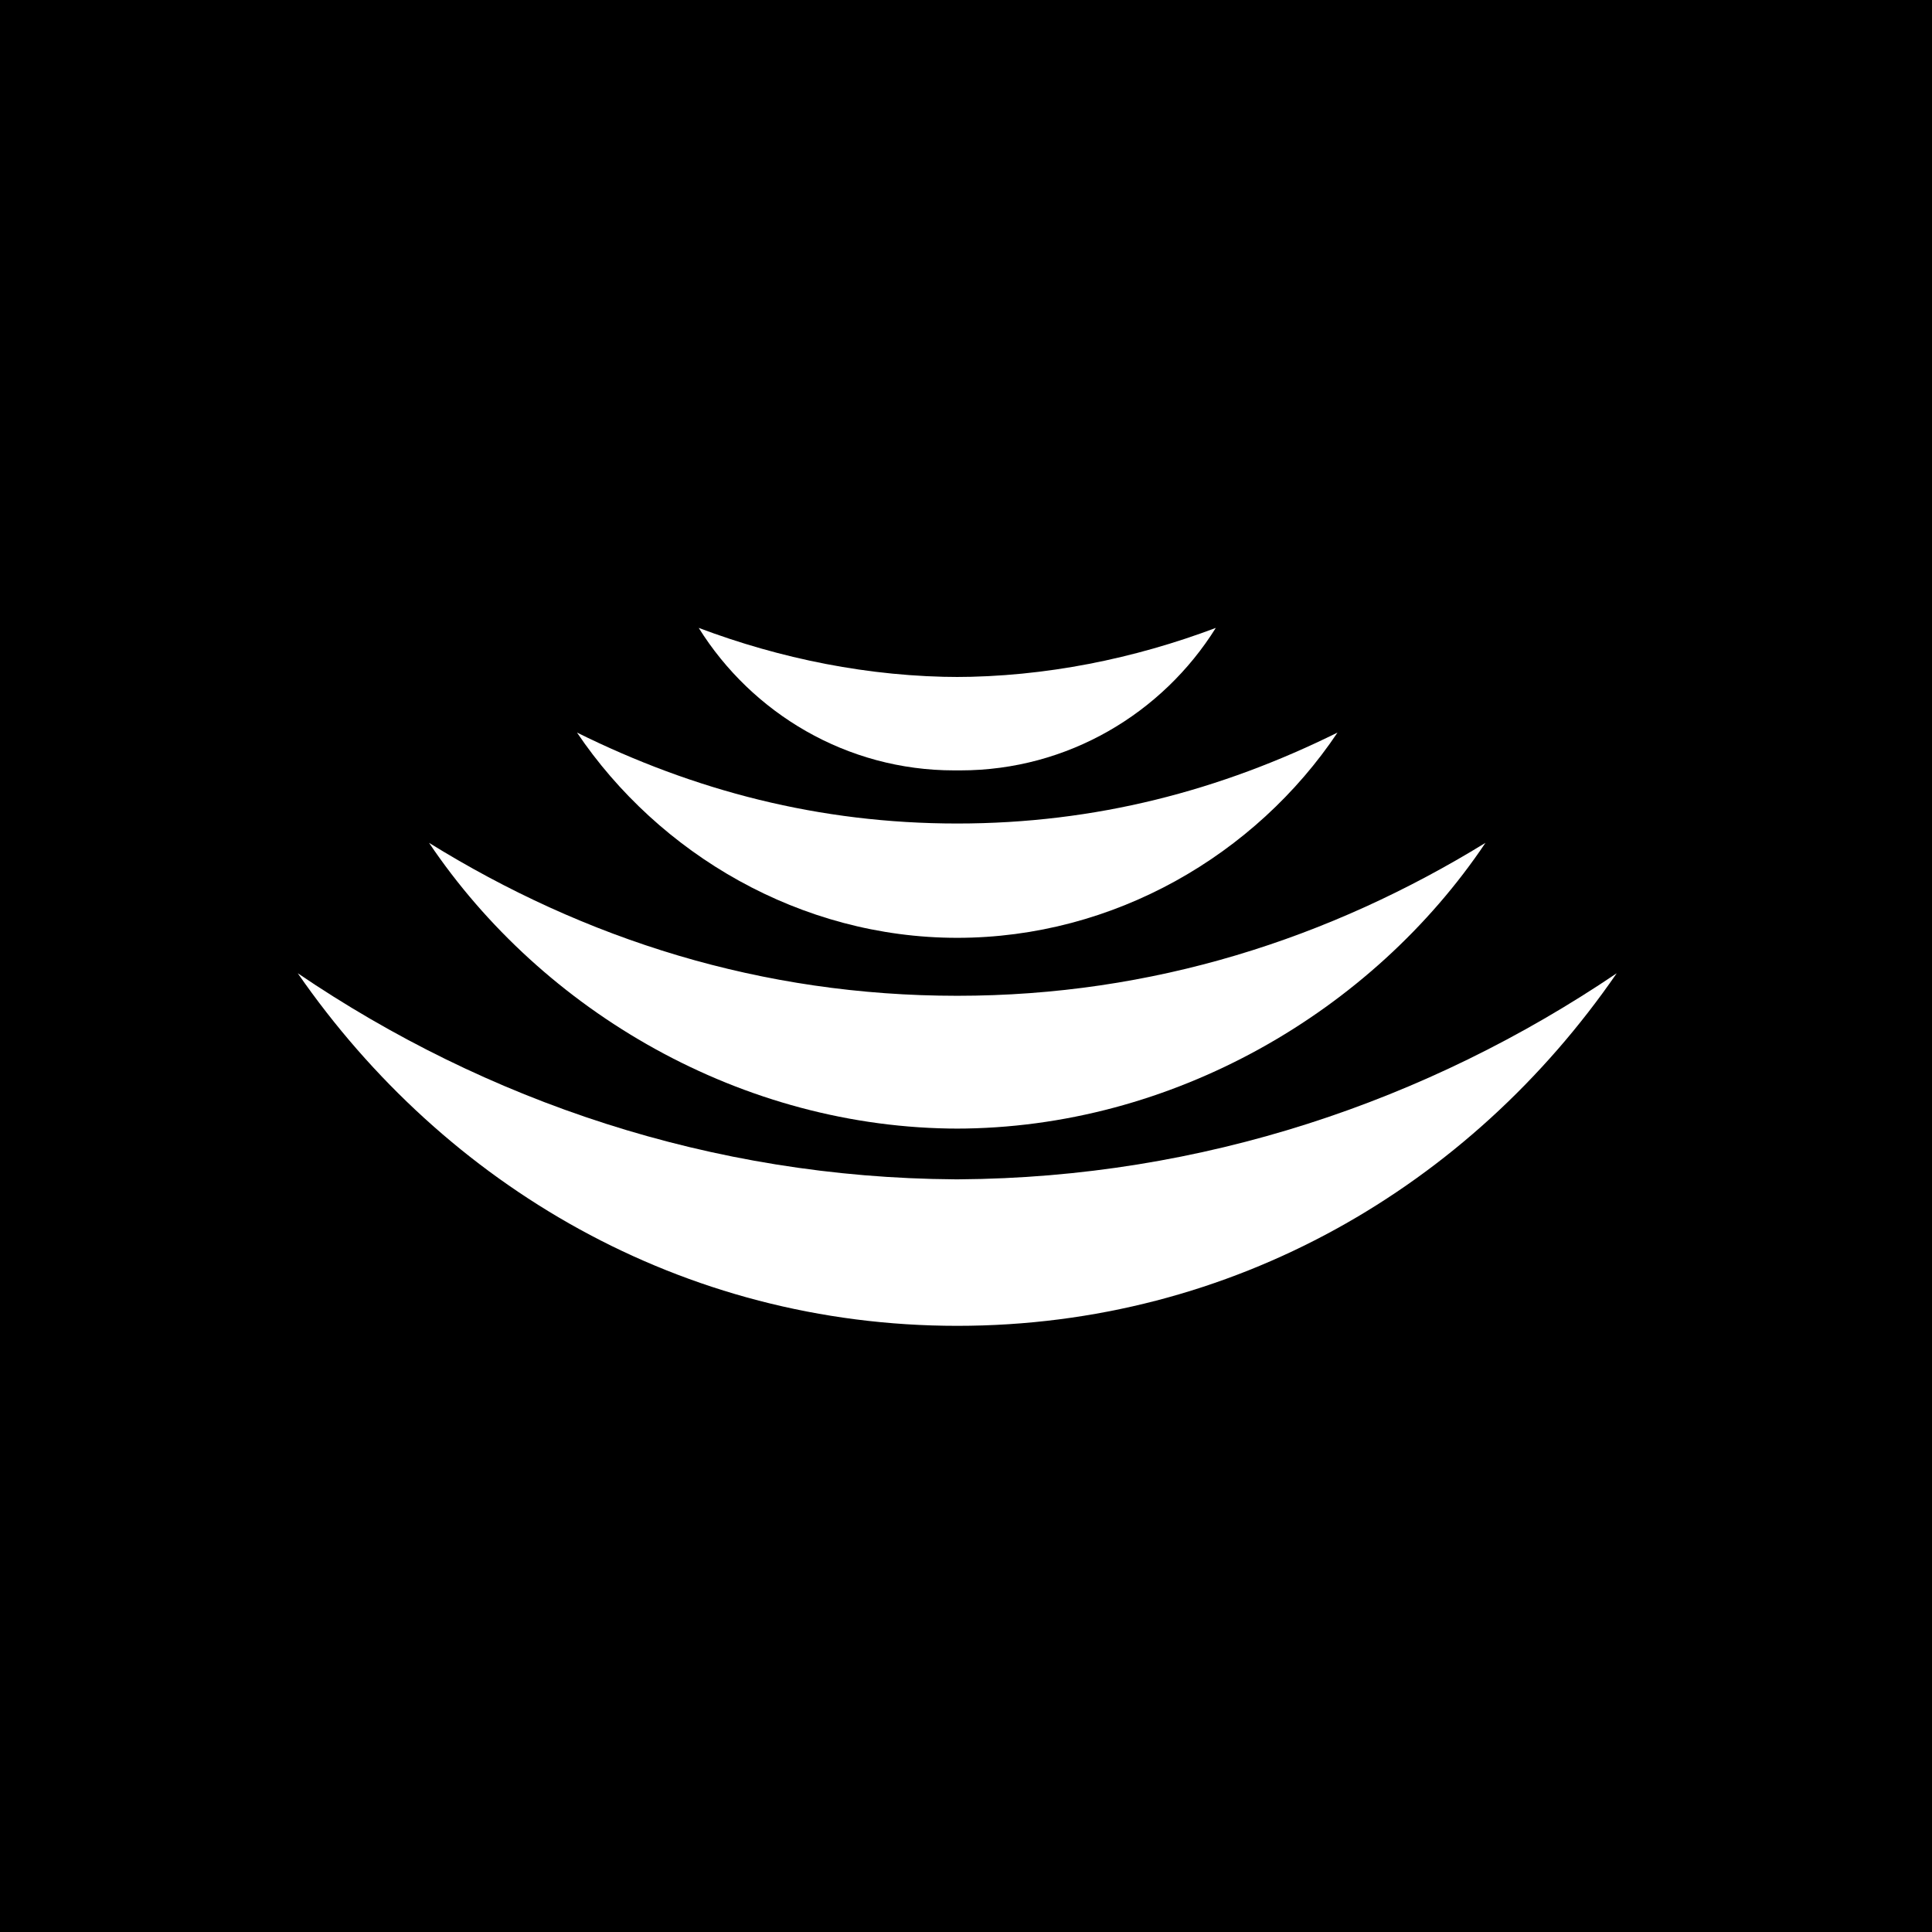
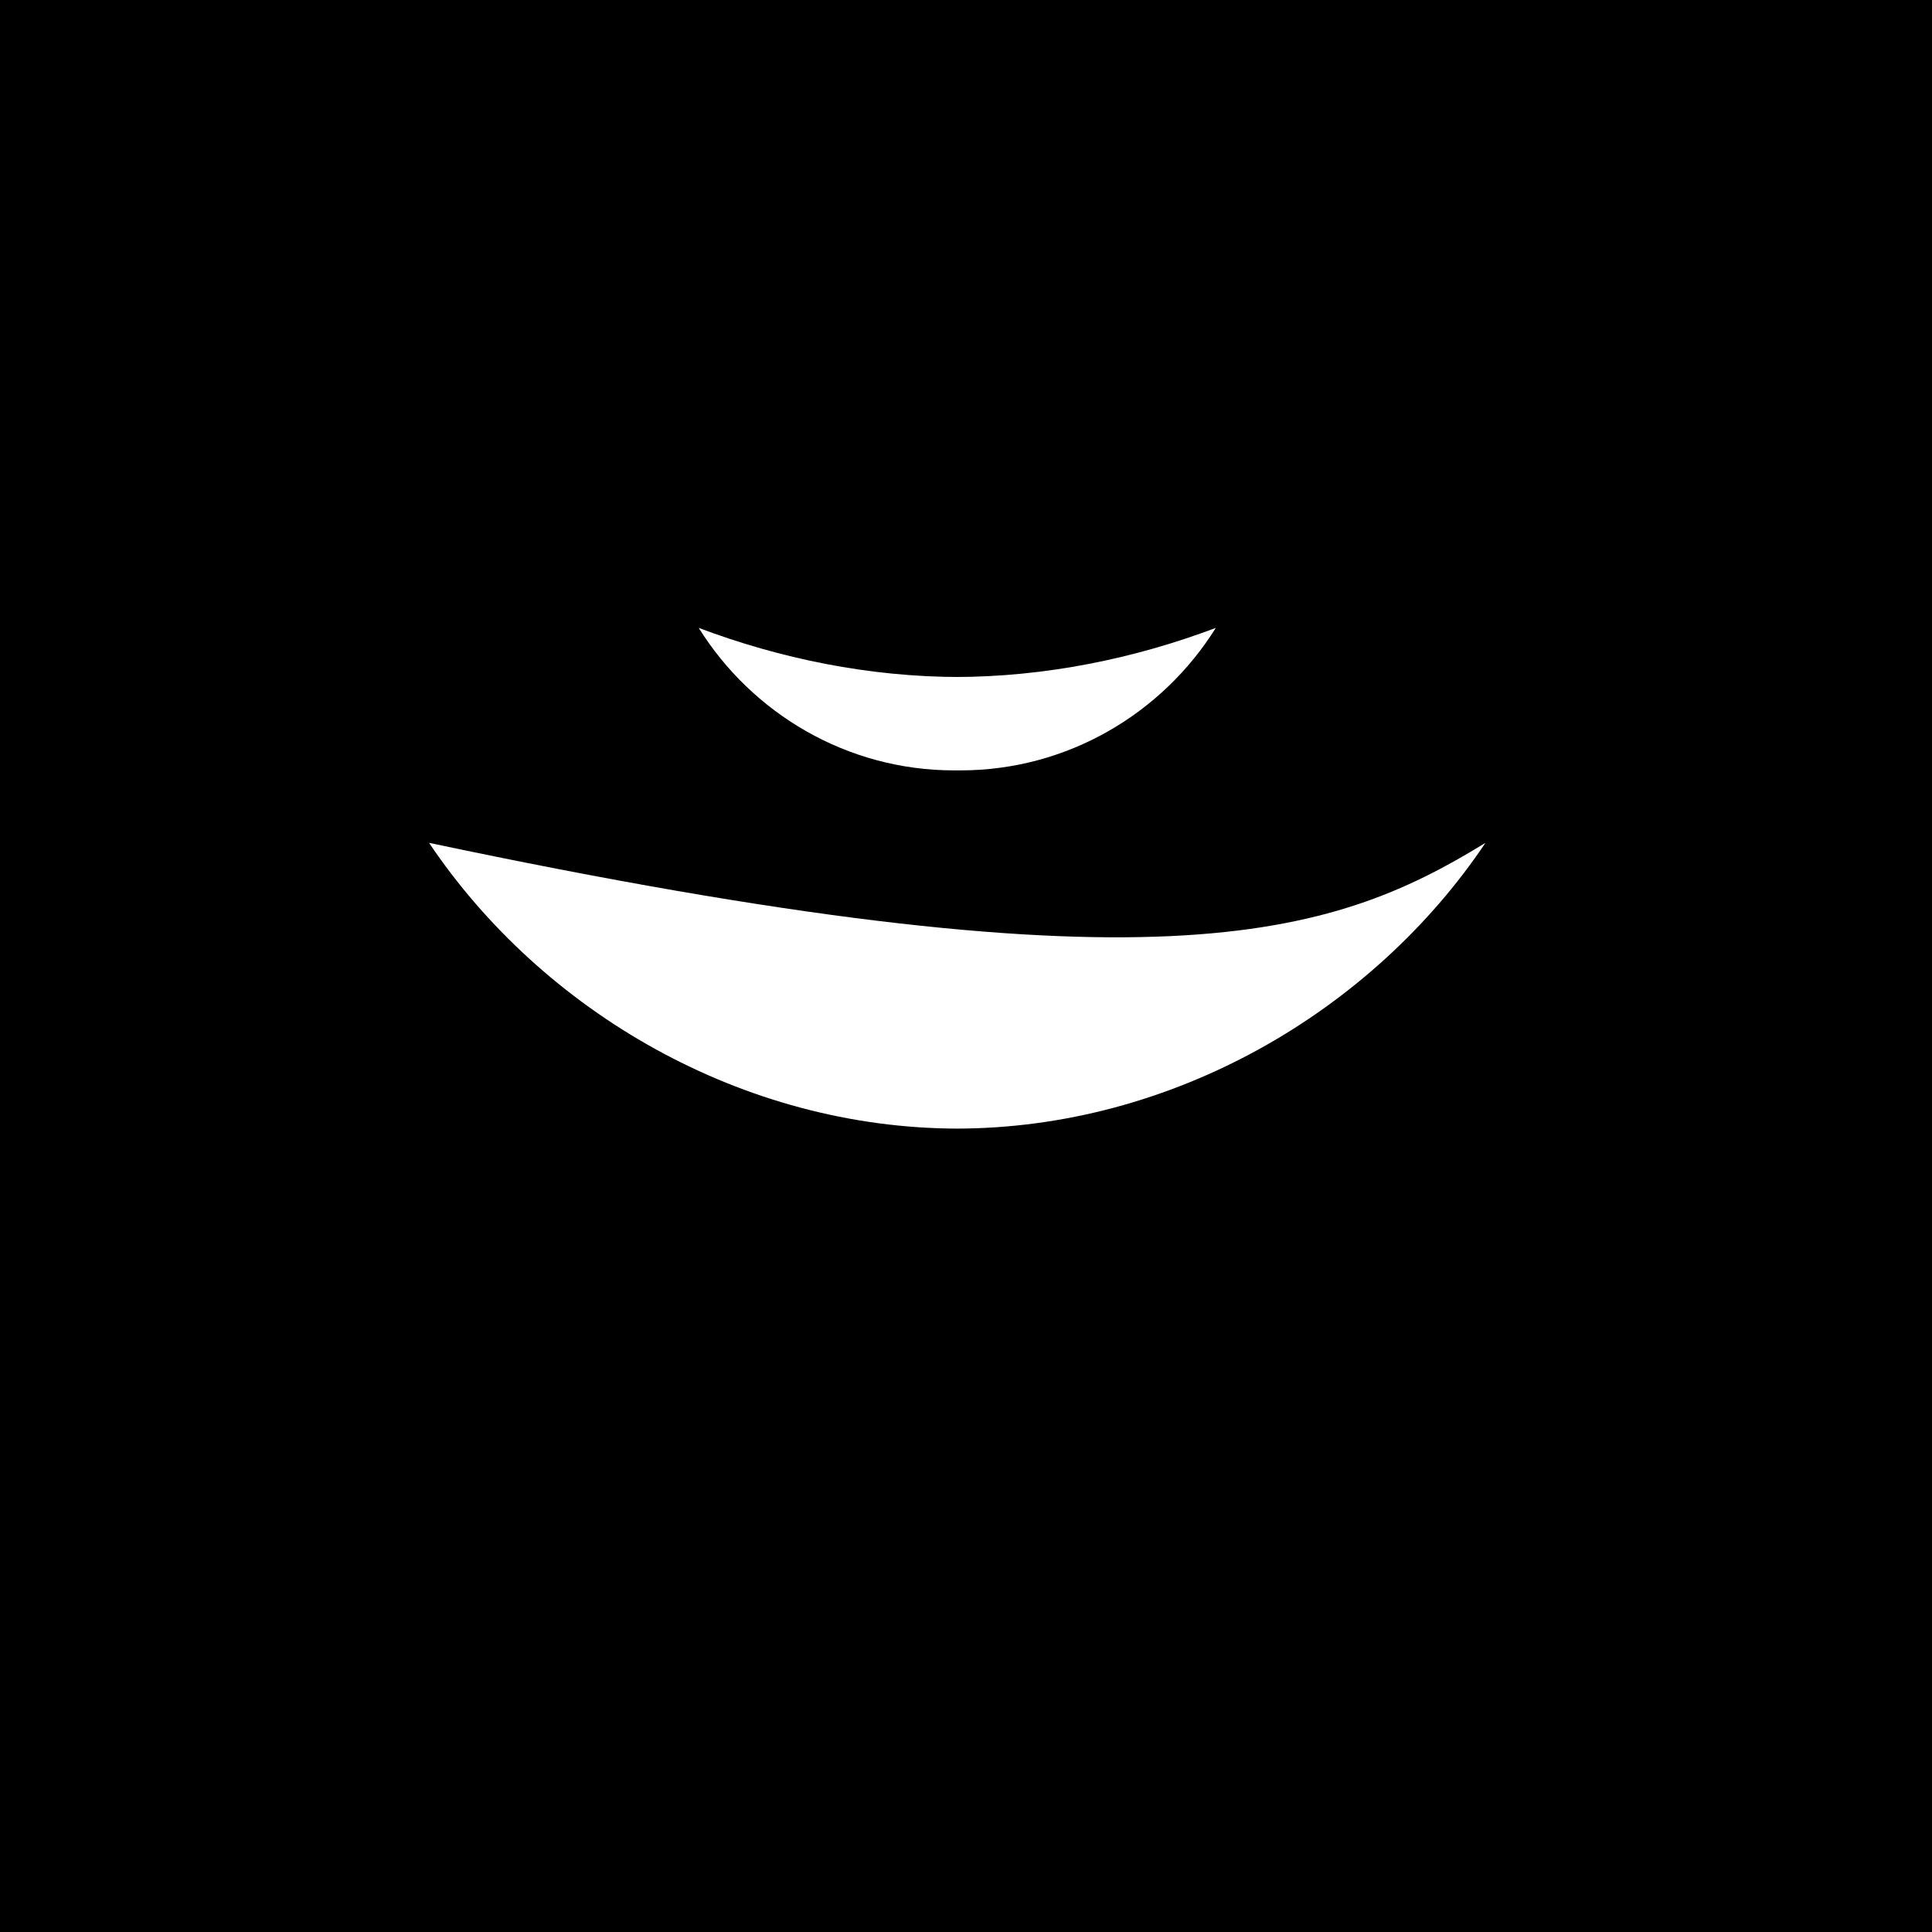
<svg xmlns="http://www.w3.org/2000/svg" width="60" height="60" viewBox="0 0 60 60" fill="none">
  <rect width="60" height="60" fill="black" />
  <path d="M29.629 23.925C26.294 23.925 23.354 22.15 21.699 19.5C24.219 20.45 26.986 21.025 29.827 21.025H29.629C32.471 21.025 35.238 20.45 37.758 19.5C36.102 22.15 33.162 23.925 29.827 23.925H29.629Z" fill="white" />
-   <path d="M41.538 22.75C38.993 26.55 34.595 29.125 29.728 29.125C24.861 29.125 20.464 26.525 17.919 22.75C21.551 24.55 25.429 25.575 29.728 25.575C34.027 25.575 37.906 24.55 41.538 22.75Z" fill="white" />
-   <path d="M29.778 35.05C23.058 35.05 16.857 31.425 13.324 26.175C18.166 29.175 23.651 30.925 29.728 30.925C35.806 30.925 41.291 29.15 46.133 26.175C42.625 31.4 36.424 35.05 29.679 35.05H29.778Z" fill="white" />
-   <path d="M29.778 36.625C37.338 36.575 44.329 34.2 50.209 30.225C45.663 36.825 38.301 41.175 29.728 41.175C21.18 41.175 13.818 36.825 9.247 30.225C15.102 34.2 22.094 36.575 29.654 36.625H29.778Z" fill="white" />
+   <path d="M29.778 35.05C23.058 35.05 16.857 31.425 13.324 26.175C35.806 30.925 41.291 29.15 46.133 26.175C42.625 31.4 36.424 35.05 29.679 35.05H29.778Z" fill="white" />
</svg>